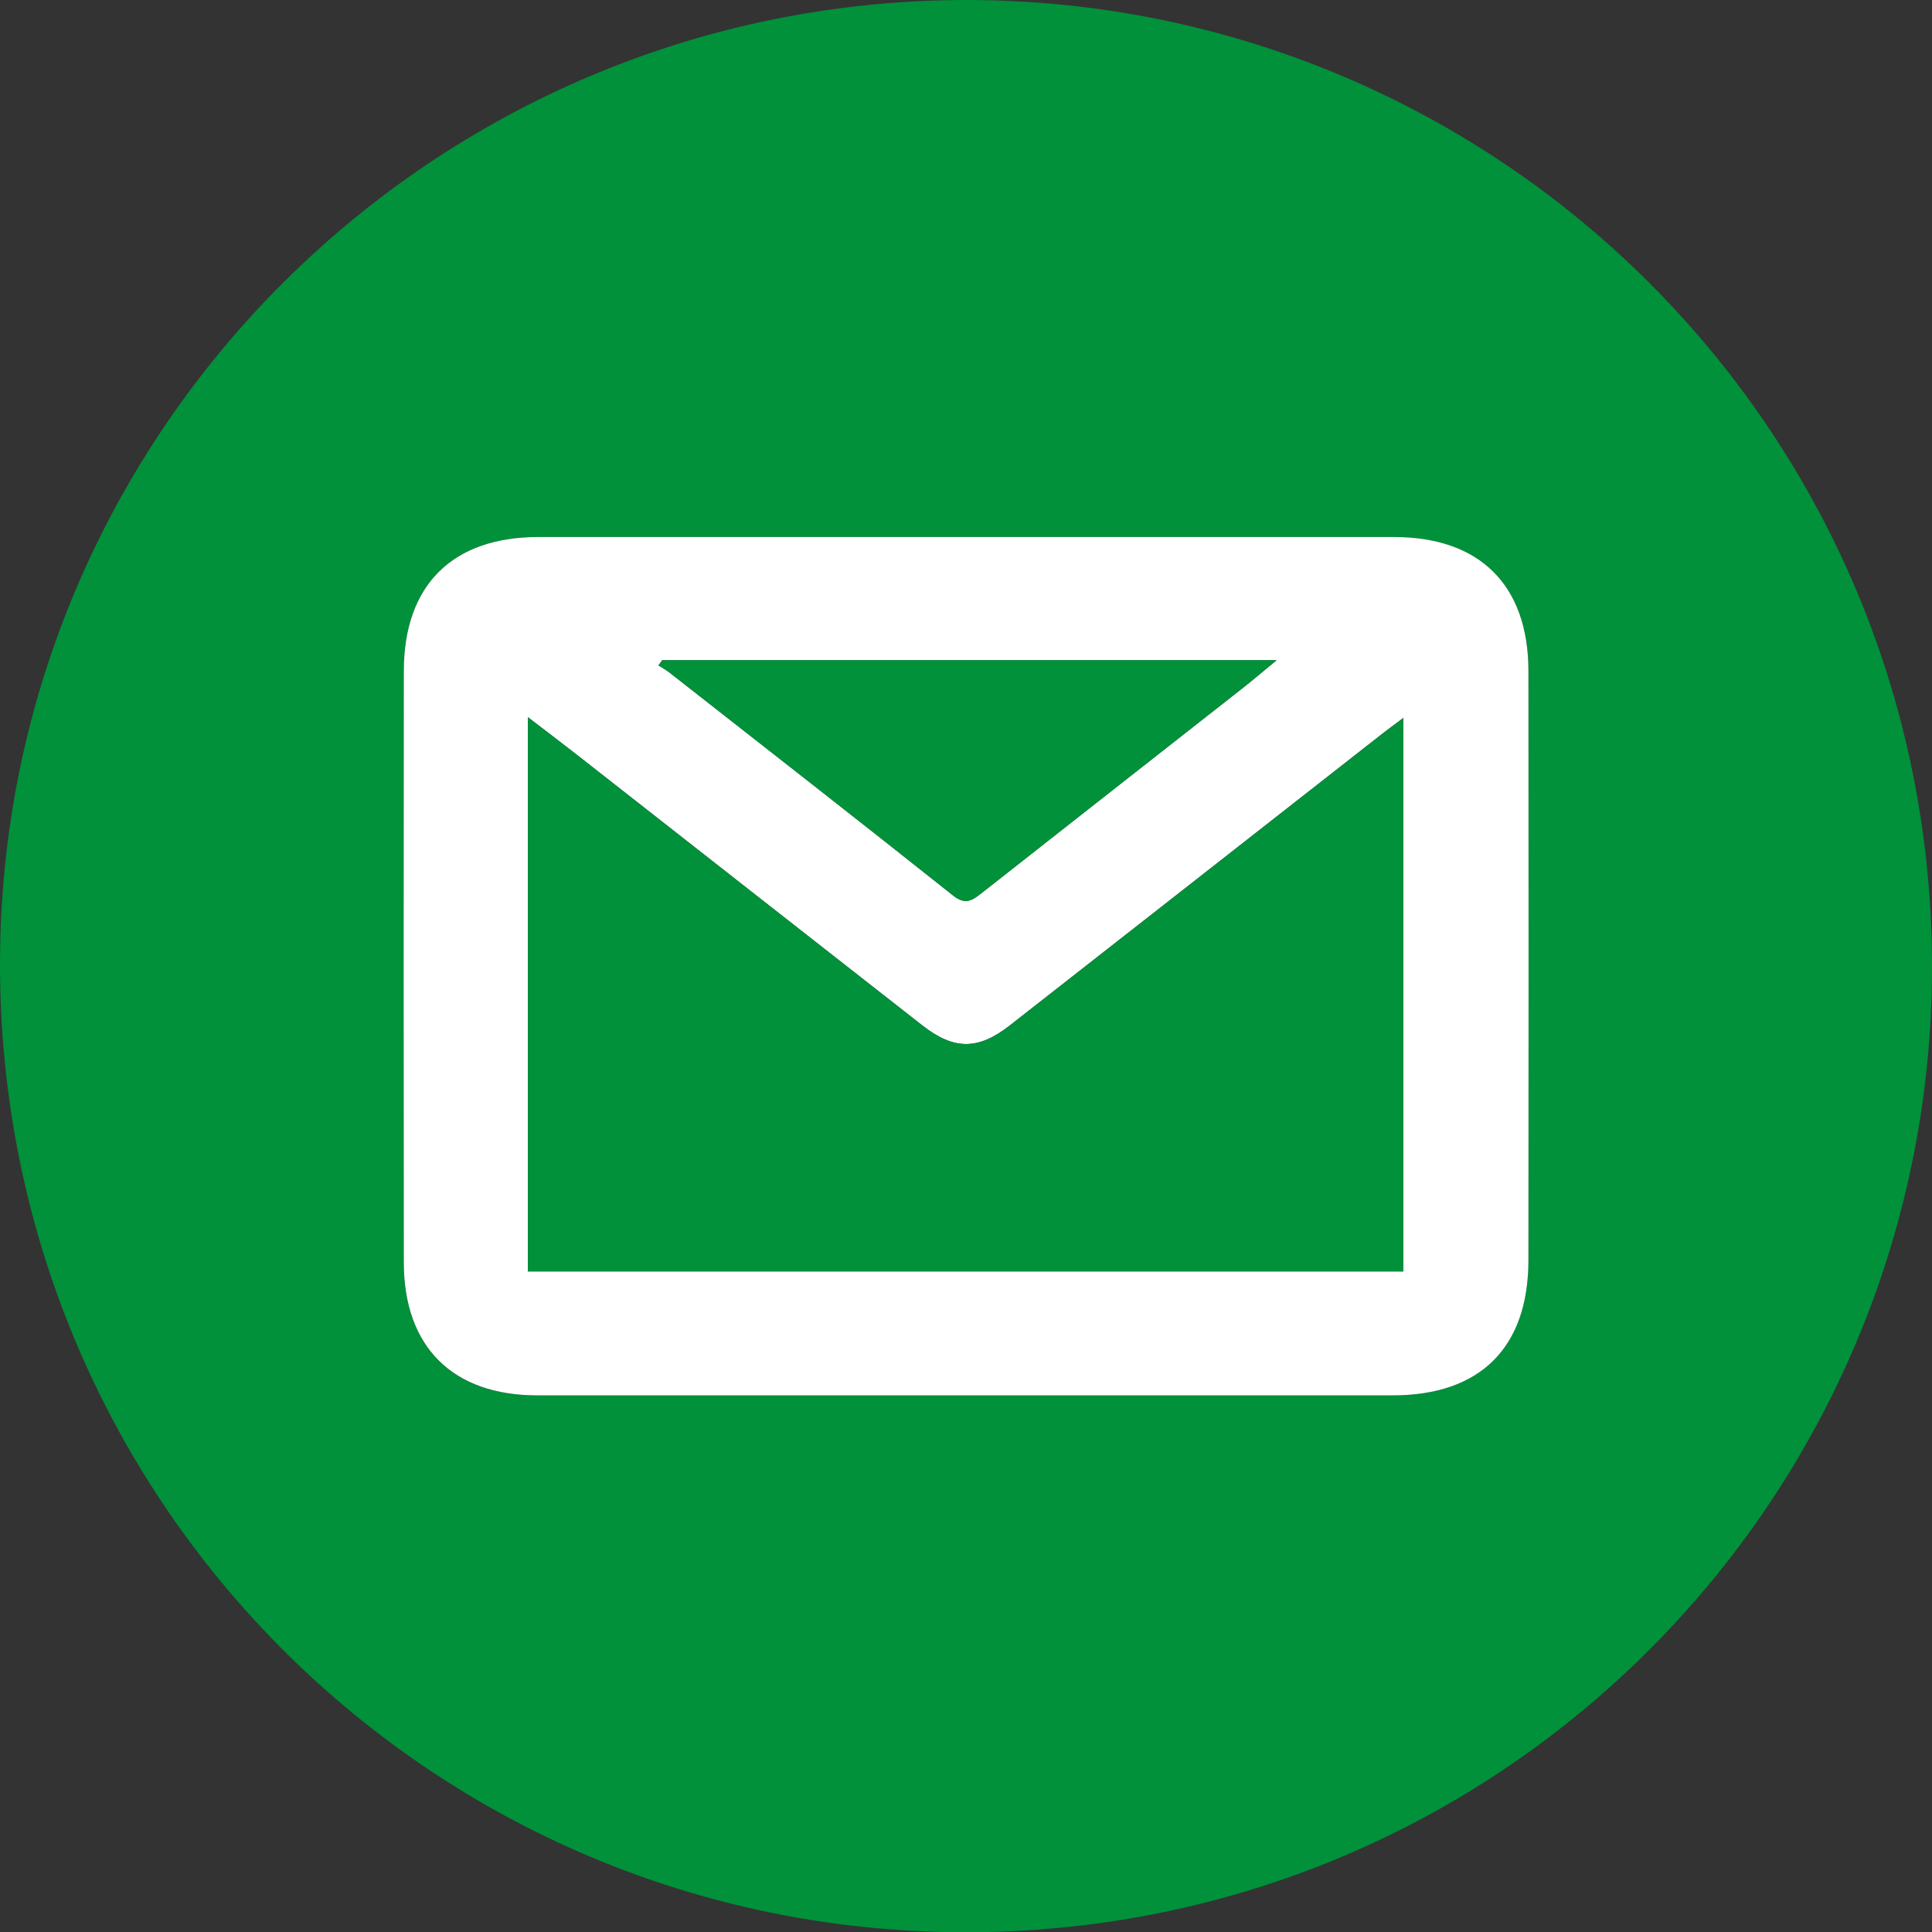
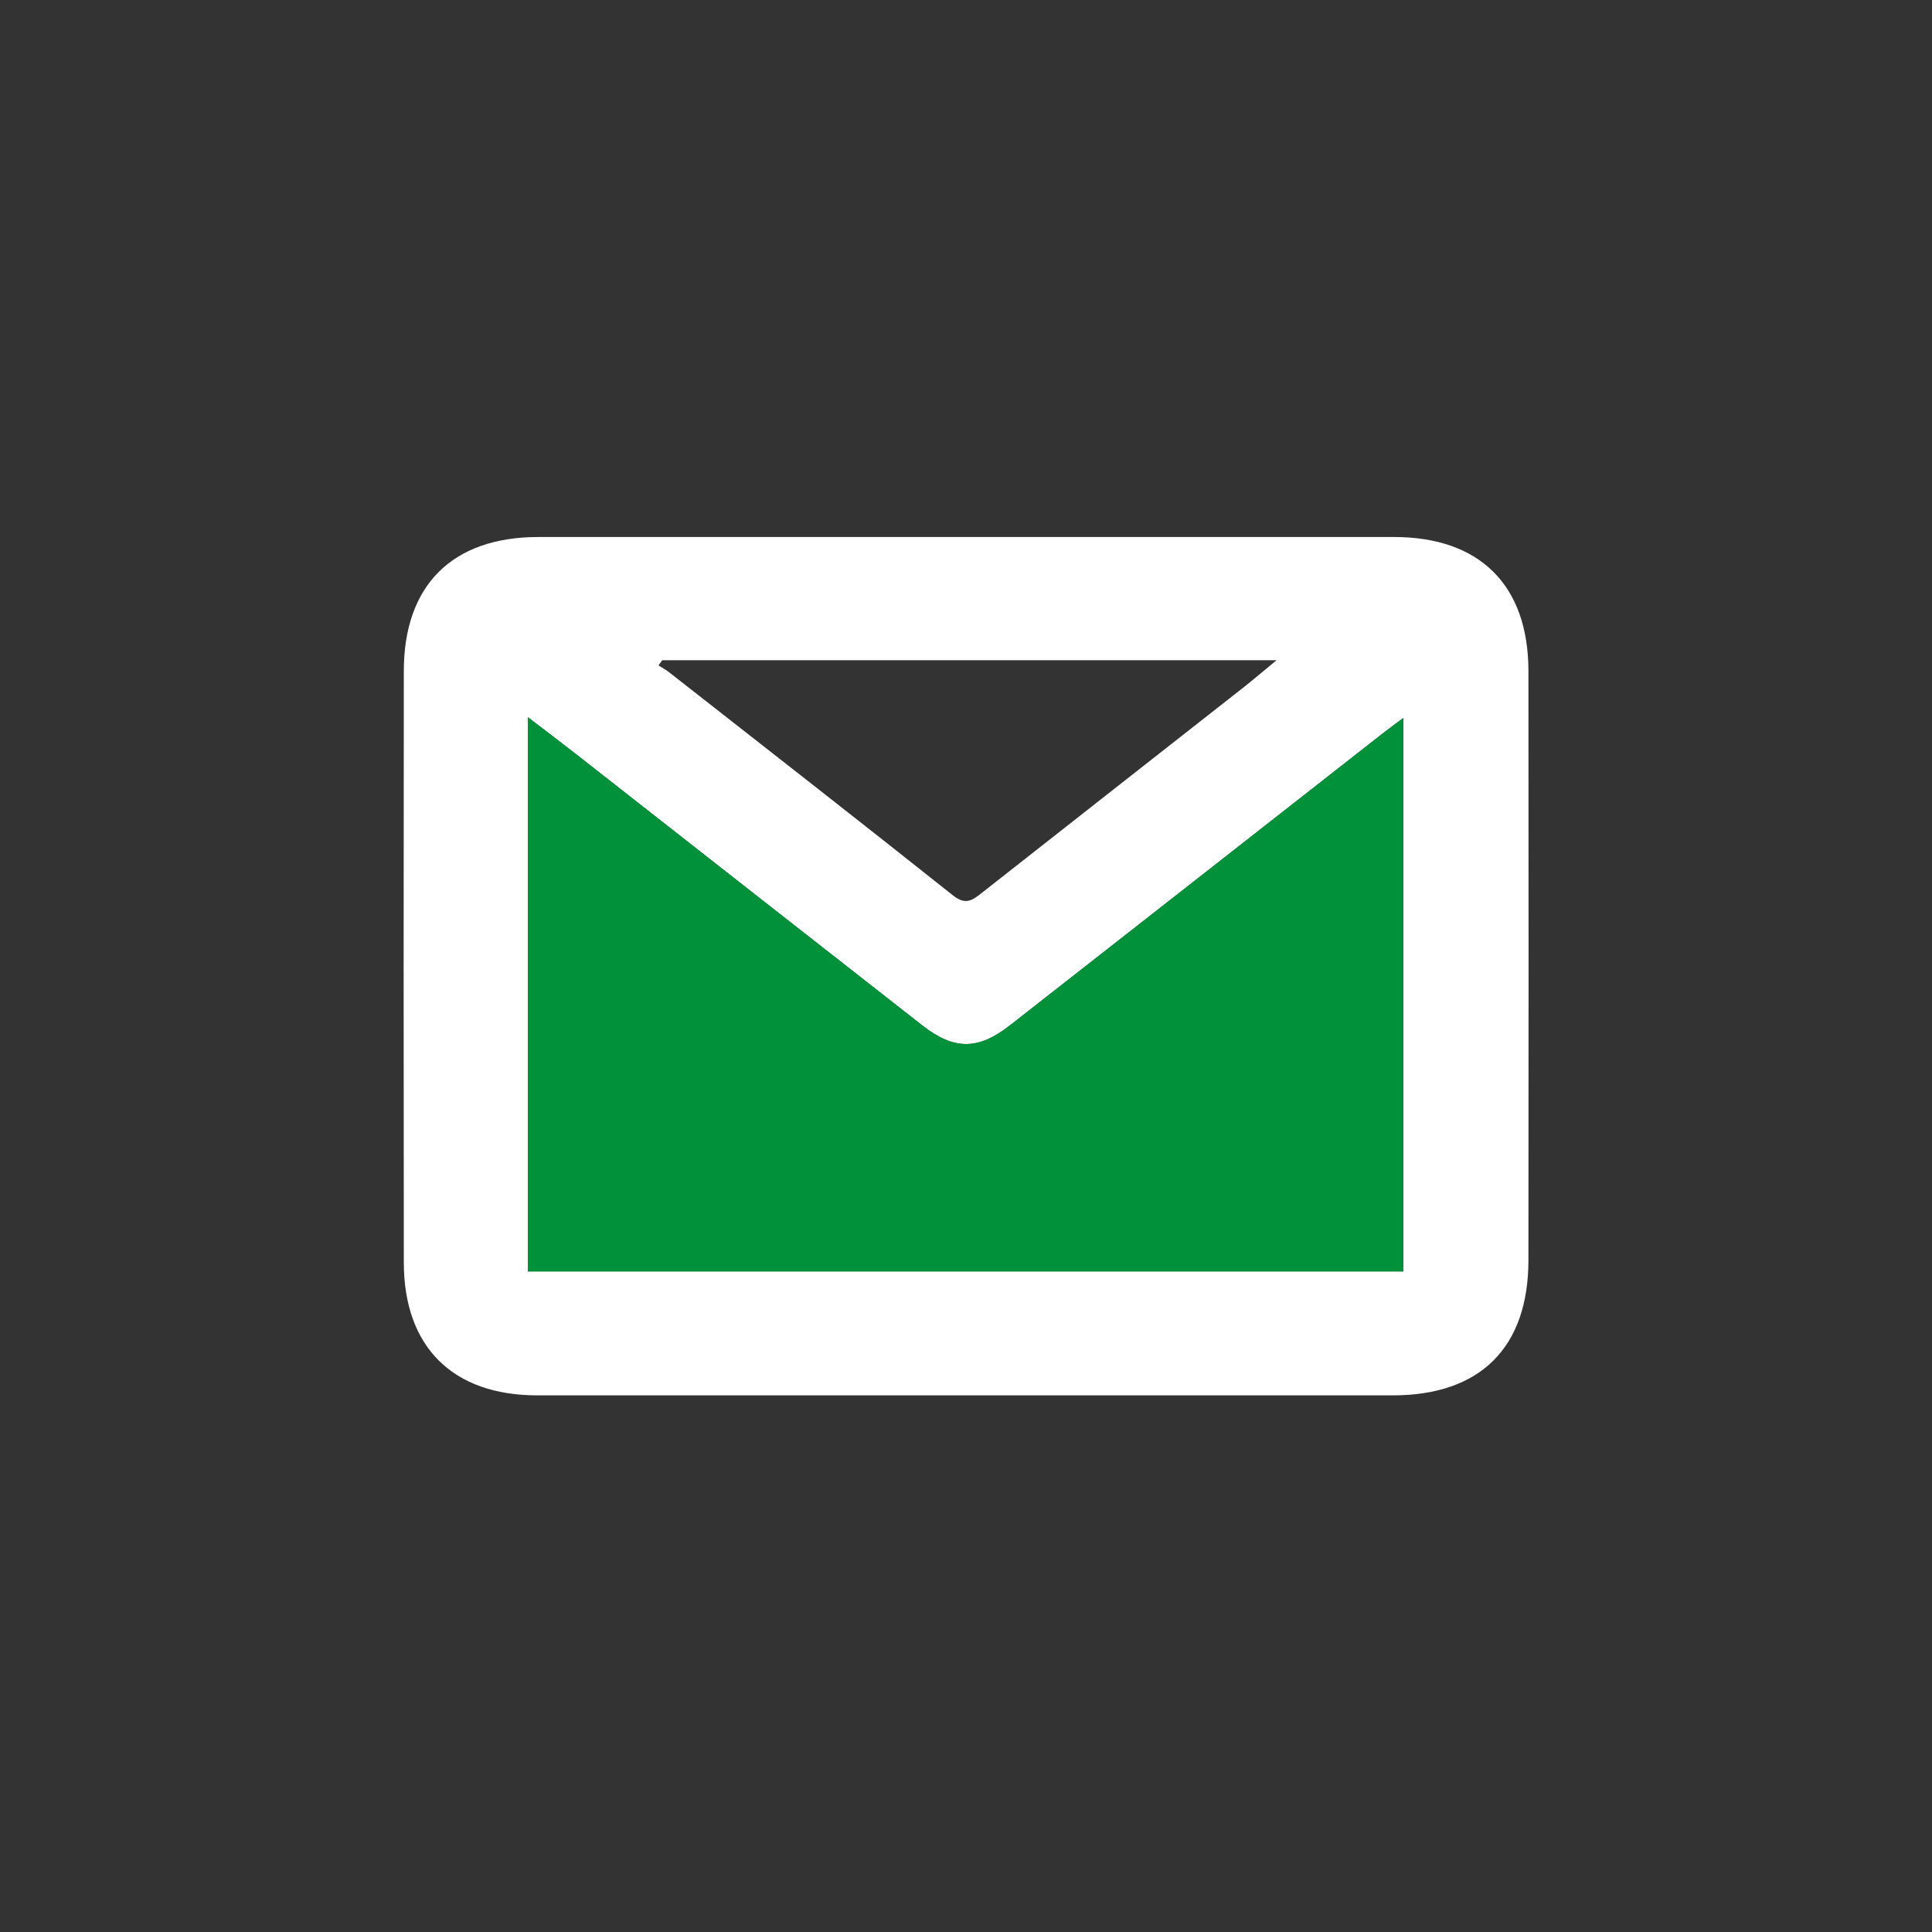
<svg xmlns="http://www.w3.org/2000/svg" id="_レイヤー_2" data-name="レイヤー 2" viewBox="0 0 72.991 73">
  <rect x="0" y="0" width="72.991" height="73" fill="#333333" stroke="none" />
  <defs>
    <style>
      .cls-1 {
        fill: #fff;
      }

      .cls-2 {
        fill: #00913a;
      }
    </style>
  </defs>
  <g id="_レイヤー_1-2" data-name="レイヤー 1">
    <g>
-       <path class="cls-2" d="M36.543,0c20.205.031,36.691,16.473,36.445,36.974-.24,20.009-16.625,36.361-37.132,36.021C16.024,72.667-.031,56.526,0,36.371.031,16.278,16.395,0,36.543,0ZM36.499,52.717c5.373,0,10.747,0,16.12,0,3.302,0,5.121-1.805,5.124-5.103.006-7.422.007-14.844,0-22.266-.003-3.242-1.838-5.06-5.081-5.06-10.775-.001-21.551-.001-32.326,0-3.243,0-5.077,1.817-5.081,5.061-.008,7.45-.009,14.901,0,22.351.004,3.19,1.85,5.016,5.037,5.017,5.402.003,10.804,0,16.206,0Z" />
      <path class="cls-1" d="M36.499,52.717c-5.402,0-10.804.002-16.206,0-3.187-.002-5.033-1.827-5.037-5.017-.01-7.45-.008-14.901,0-22.351.003-3.243,1.837-5.06,5.081-5.061,10.775-.001,21.551-.001,32.326,0,3.243,0,5.077,1.818,5.081,5.06.008,7.422.007,14.844,0,22.266-.003,3.299-1.822,5.103-5.124,5.103-5.373.001-10.747,0-16.12,0ZM19.942,48.034h33.077v-20.91c-.326.244-.552.407-.771.578-4.698,3.679-9.394,7.361-14.095,11.037-1.199.938-2.107.94-3.309,0-4.365-3.413-8.724-6.835-13.087-10.252-.568-.444-1.144-.878-1.815-1.392v20.938ZM25.018,24.944l-.14.194c.139.09.287.17.417.272,3.576,2.802,7.159,5.596,10.715,8.423.473.376.733.176,1.086-.102,3.28-2.582,6.566-5.155,9.849-7.733.382-.3.752-.617,1.283-1.054h-23.21Z" />
      <path class="cls-2" d="M19.942,48.034v-20.938c.672.514,1.248.948,1.815,1.392,4.363,3.417,8.721,6.839,13.087,10.252,1.202.94,2.11.937,3.309,0,4.7-3.676,9.396-7.358,14.095-11.037.219-.171.445-.334.771-.578v20.91H19.942Z" />
-       <path class="cls-2" d="M25.018,24.944h23.21c-.531.437-.901.754-1.283,1.054-3.283,2.578-6.569,5.151-9.849,7.733-.354.278-.613.478-1.086.102-3.556-2.827-7.139-5.621-10.715-8.423-.13-.102-.277-.182-.417-.272l.14-.194Z" />
    </g>
  </g>
</svg>